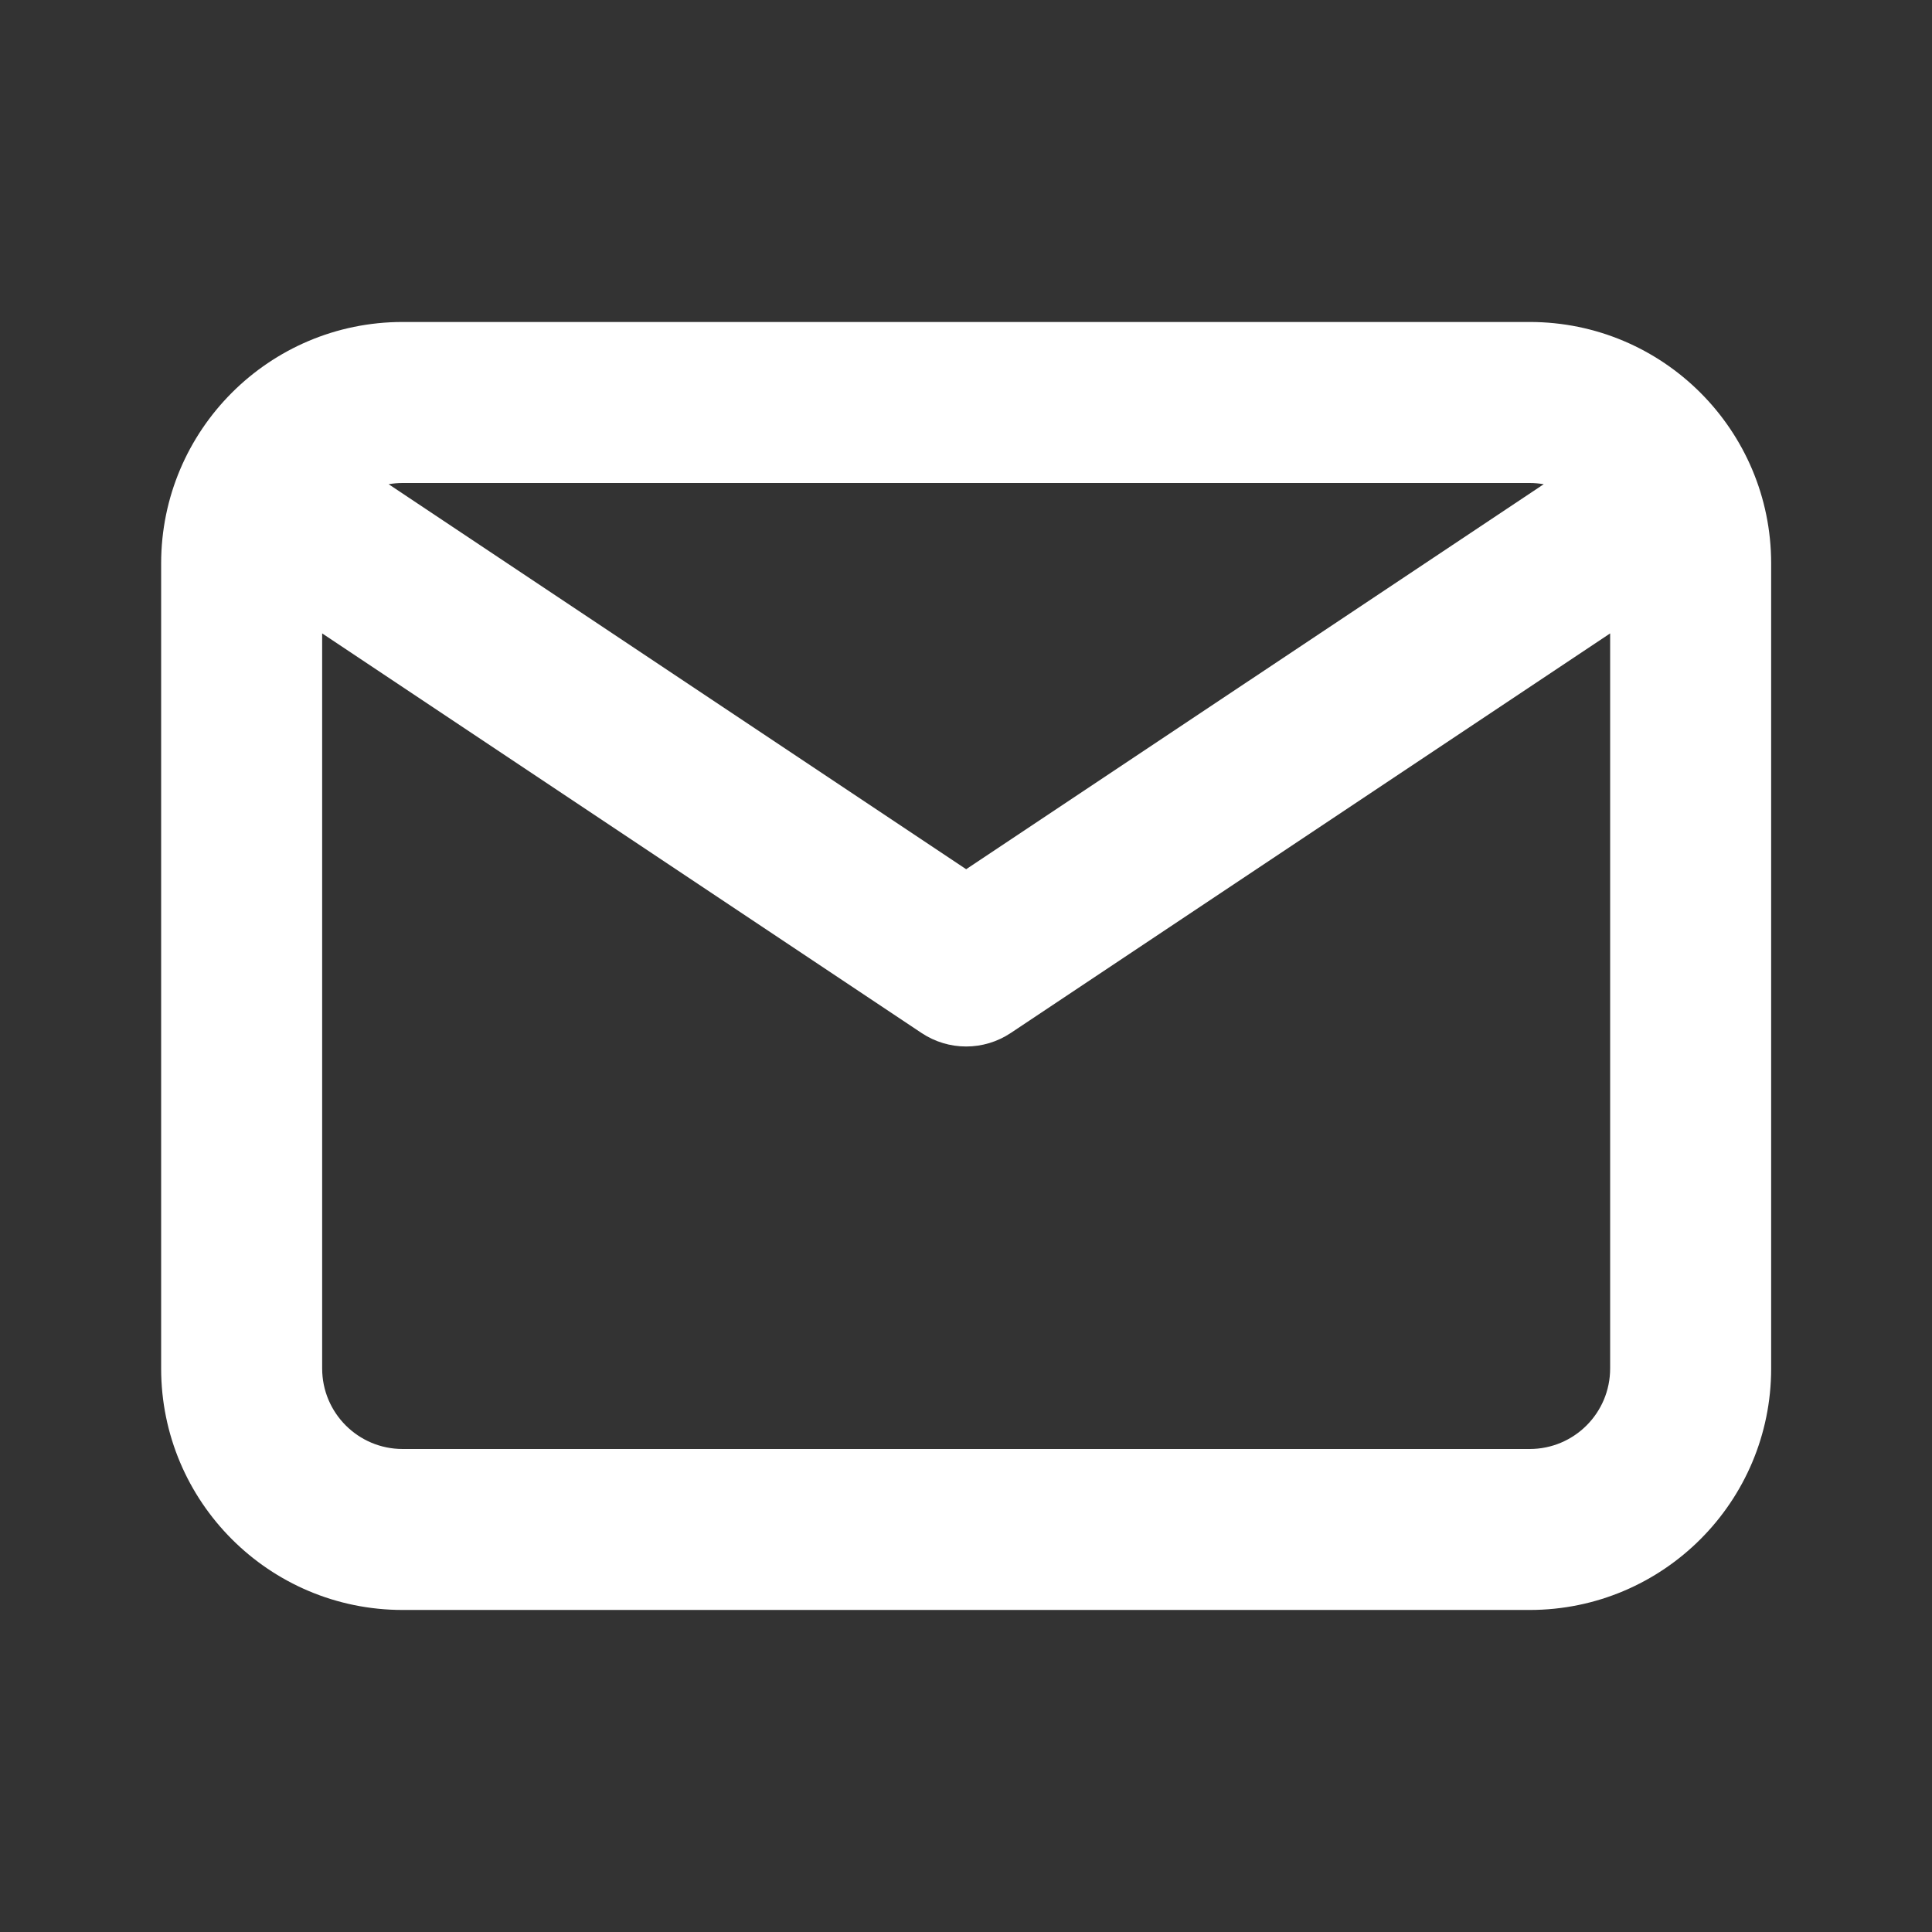
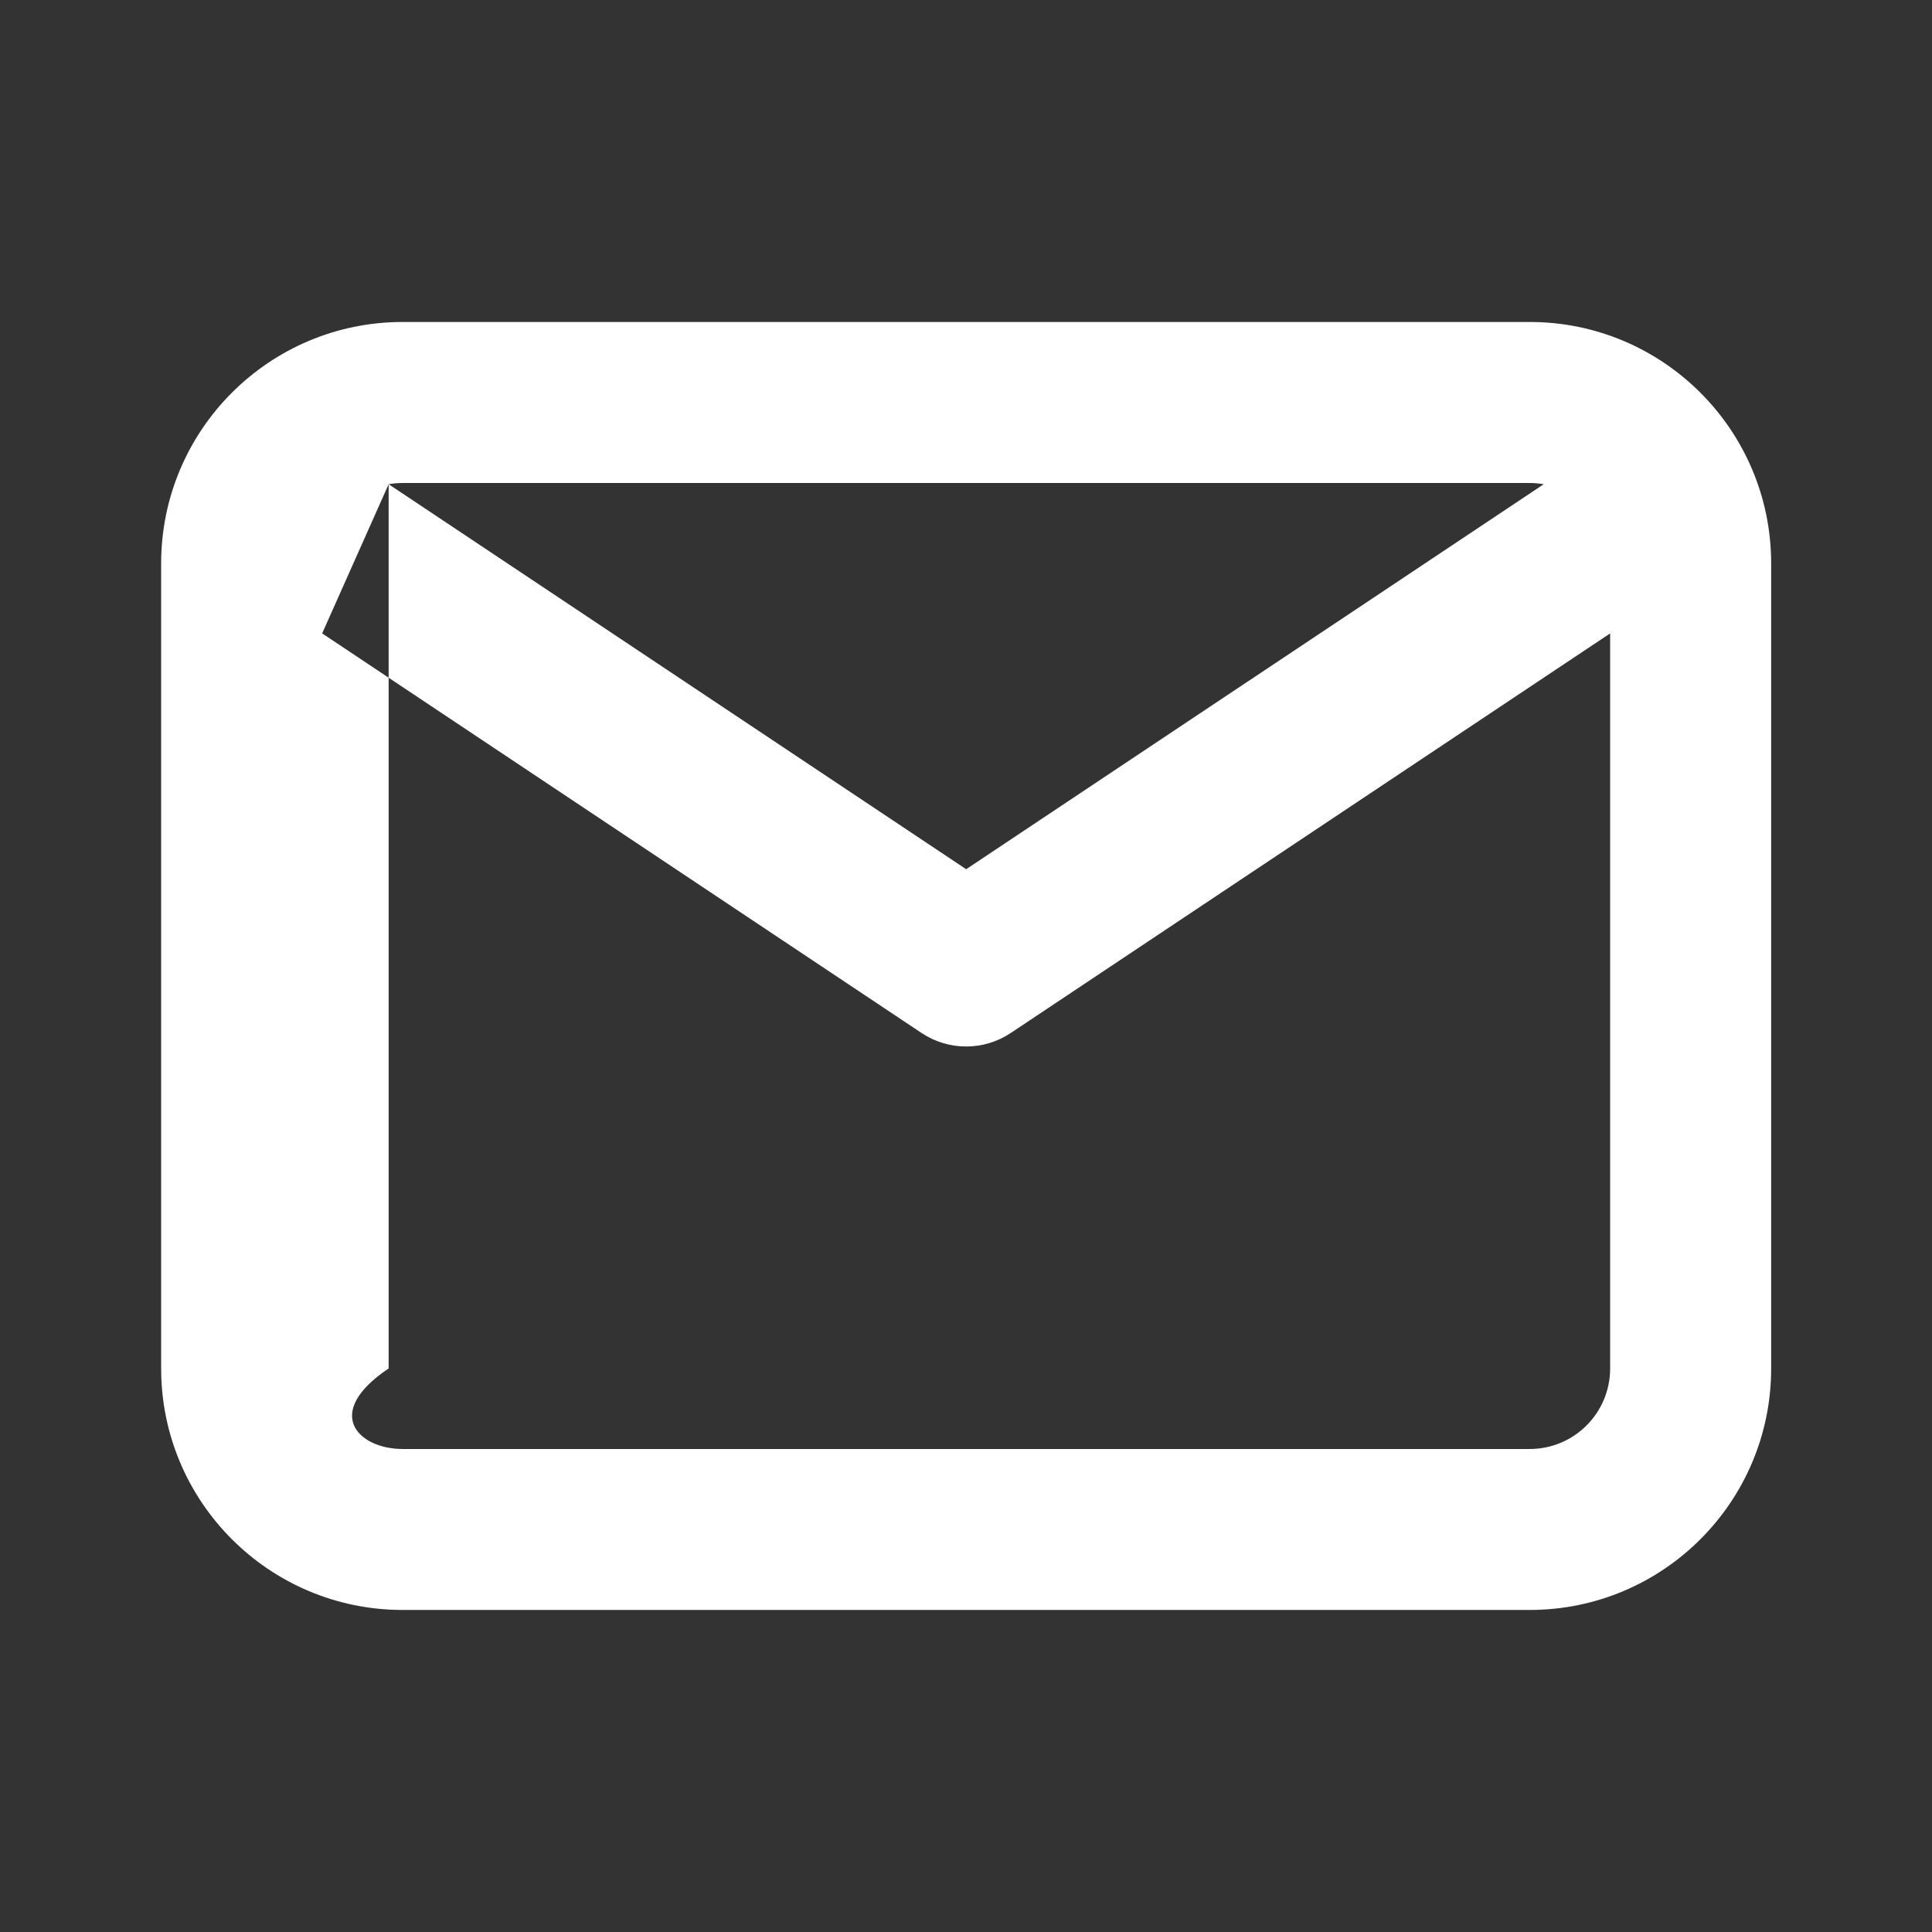
<svg xmlns="http://www.w3.org/2000/svg" width="32" height="32" viewBox="0 0 32 32" fill="none">
  <rect x="0" y="0" width="32" height="32" fill="#333333" stroke="none" />
-   <path fill-rule="evenodd" clip-rule="evenodd" d="M6.669 5.333C4.46 5.333 2.669 7.124 2.669 9.333V22.666C2.669 24.875 4.46 26.666 6.669 26.666H25.336C27.545 26.666 29.336 24.875 29.336 22.666V9.333C29.336 7.124 27.545 5.333 25.336 5.333H6.669ZM6.437 8.02C6.512 8.007 6.59 8 6.669 8H25.336C25.416 8 25.493 8.007 25.569 8.02L16.003 14.397L6.437 8.02ZM5.336 10.491V22.666C5.336 23.403 5.933 24 6.669 24H25.336C26.073 24 26.669 23.403 26.669 22.666V10.491L16.742 17.109C16.294 17.408 15.711 17.408 15.263 17.109L5.336 10.491Z" fill="white" />
+   <path fill-rule="evenodd" clip-rule="evenodd" d="M6.669 5.333C4.46 5.333 2.669 7.124 2.669 9.333V22.666C2.669 24.875 4.46 26.666 6.669 26.666H25.336C27.545 26.666 29.336 24.875 29.336 22.666V9.333C29.336 7.124 27.545 5.333 25.336 5.333H6.669ZM6.437 8.02C6.512 8.007 6.59 8 6.669 8H25.336C25.416 8 25.493 8.007 25.569 8.02L16.003 14.397L6.437 8.02ZV22.666C5.336 23.403 5.933 24 6.669 24H25.336C26.073 24 26.669 23.403 26.669 22.666V10.491L16.742 17.109C16.294 17.408 15.711 17.408 15.263 17.109L5.336 10.491Z" fill="white" />
</svg>